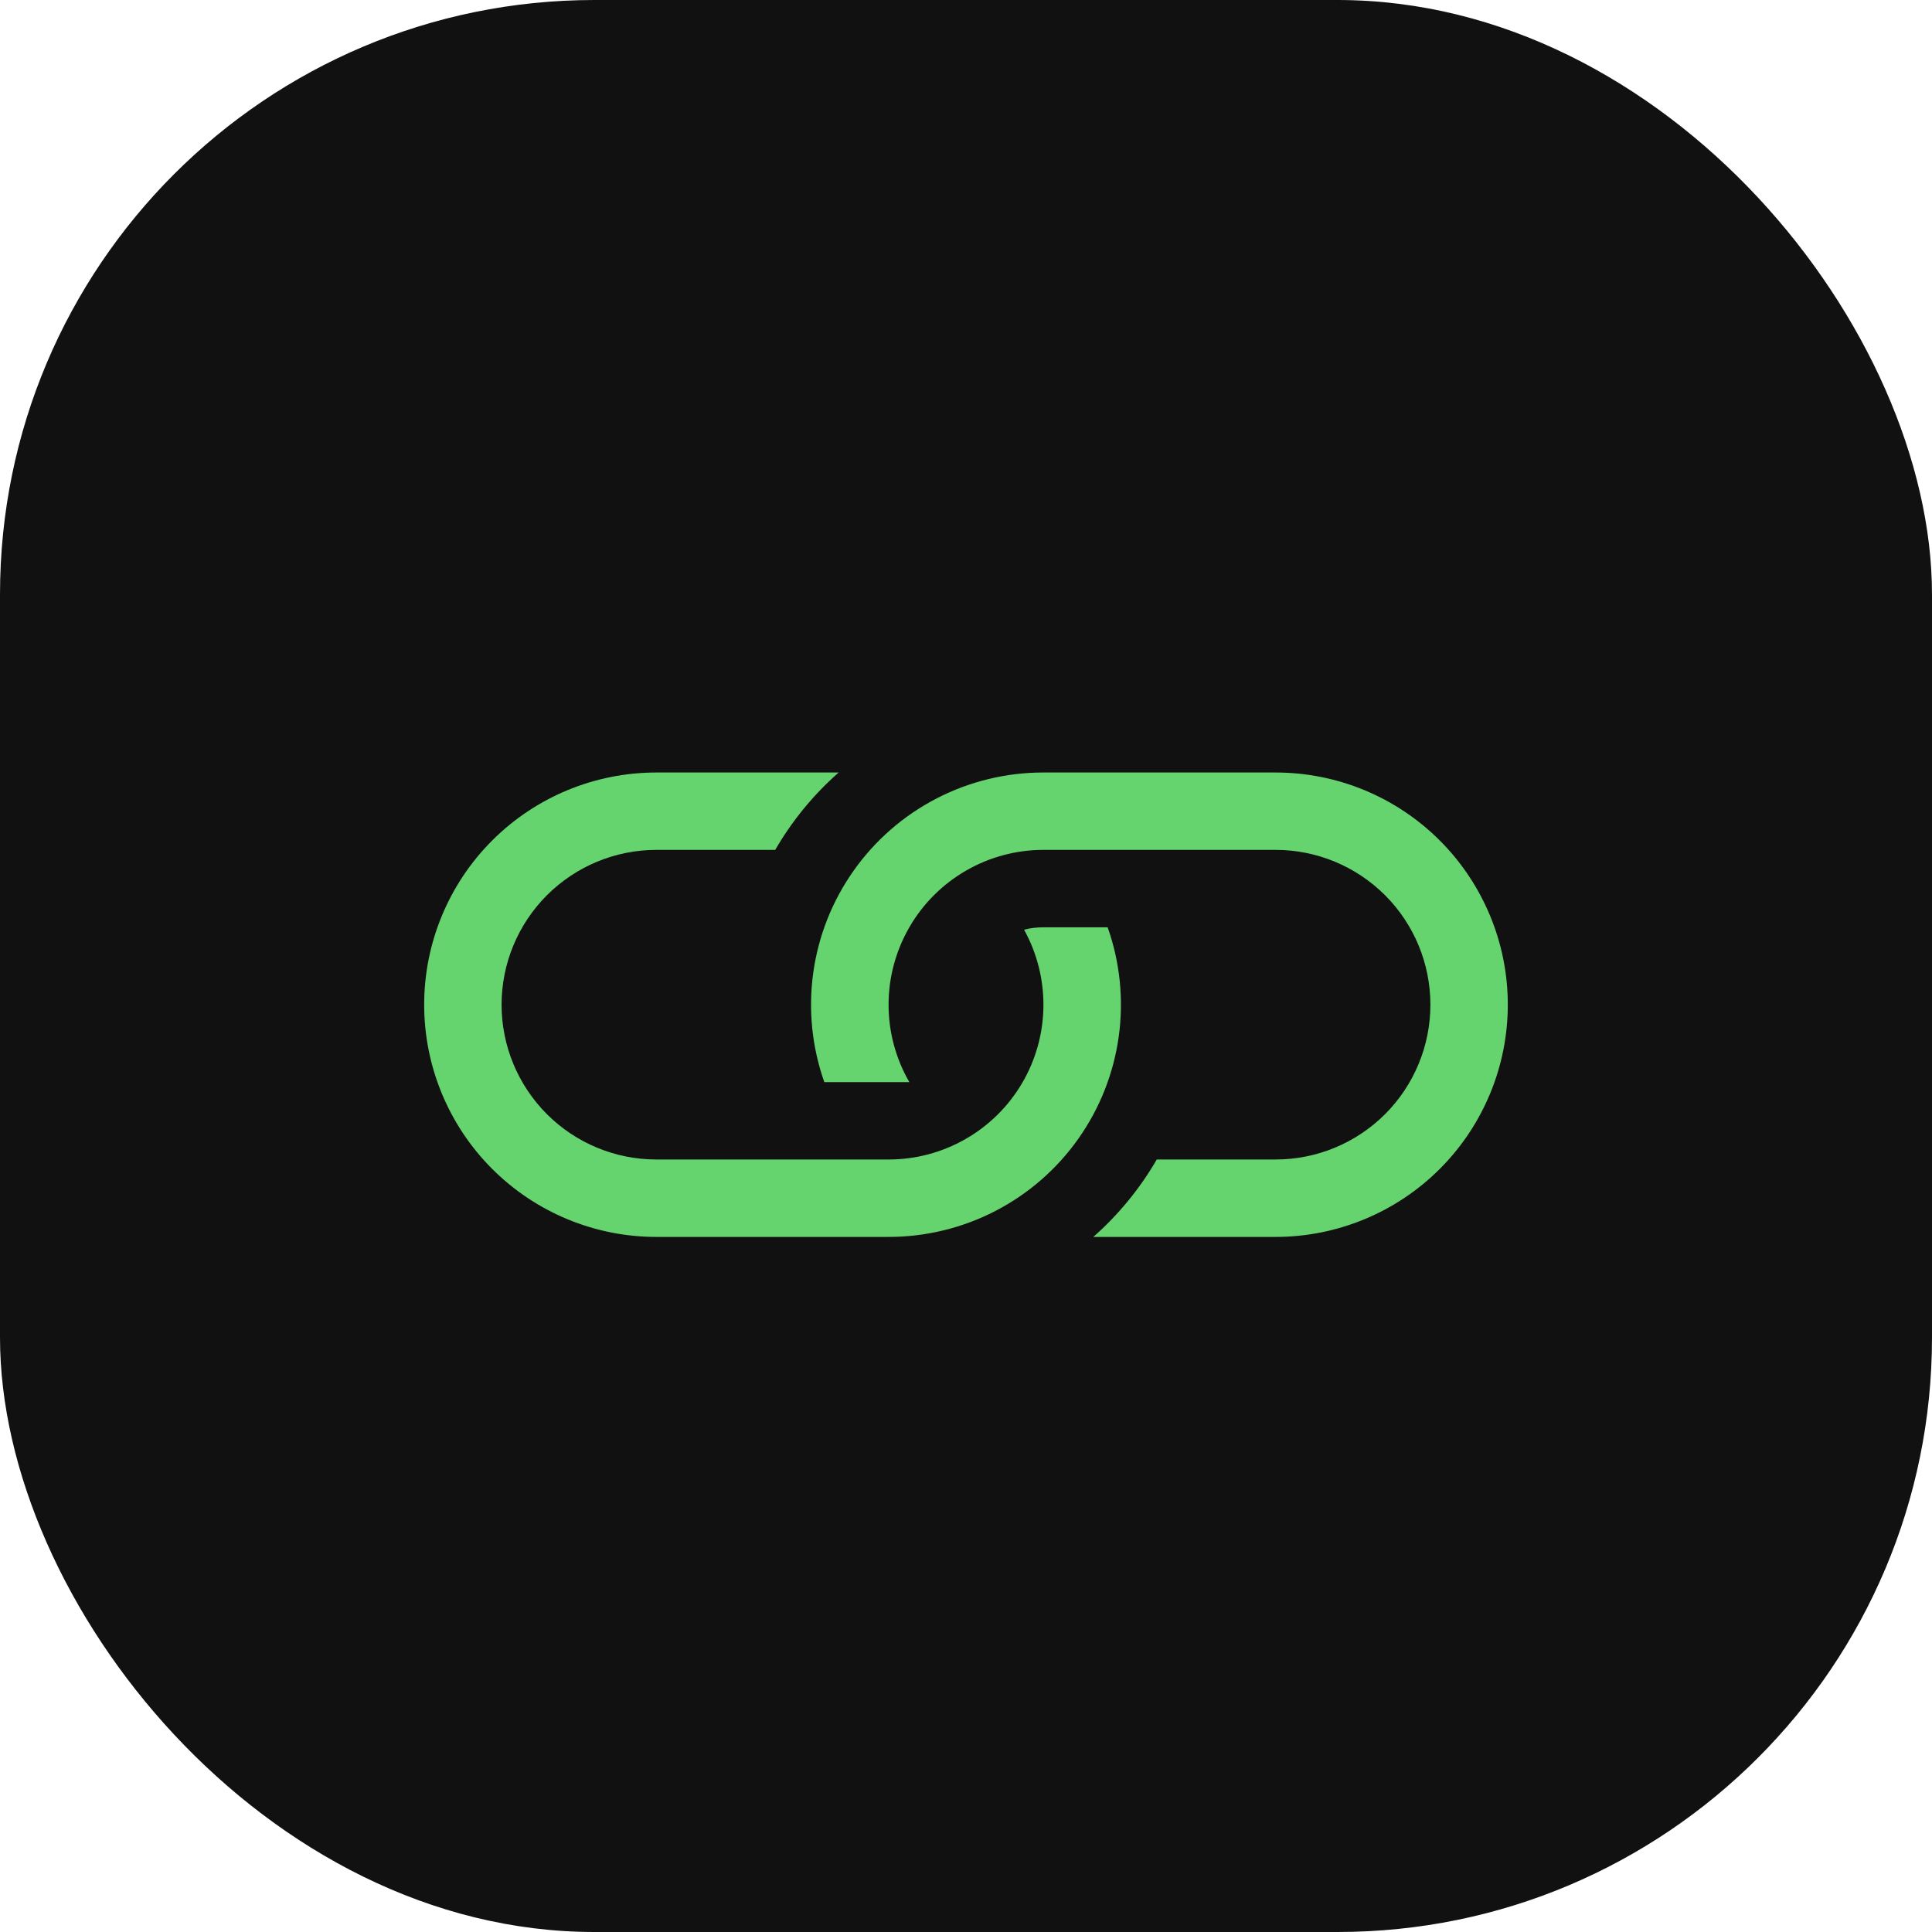
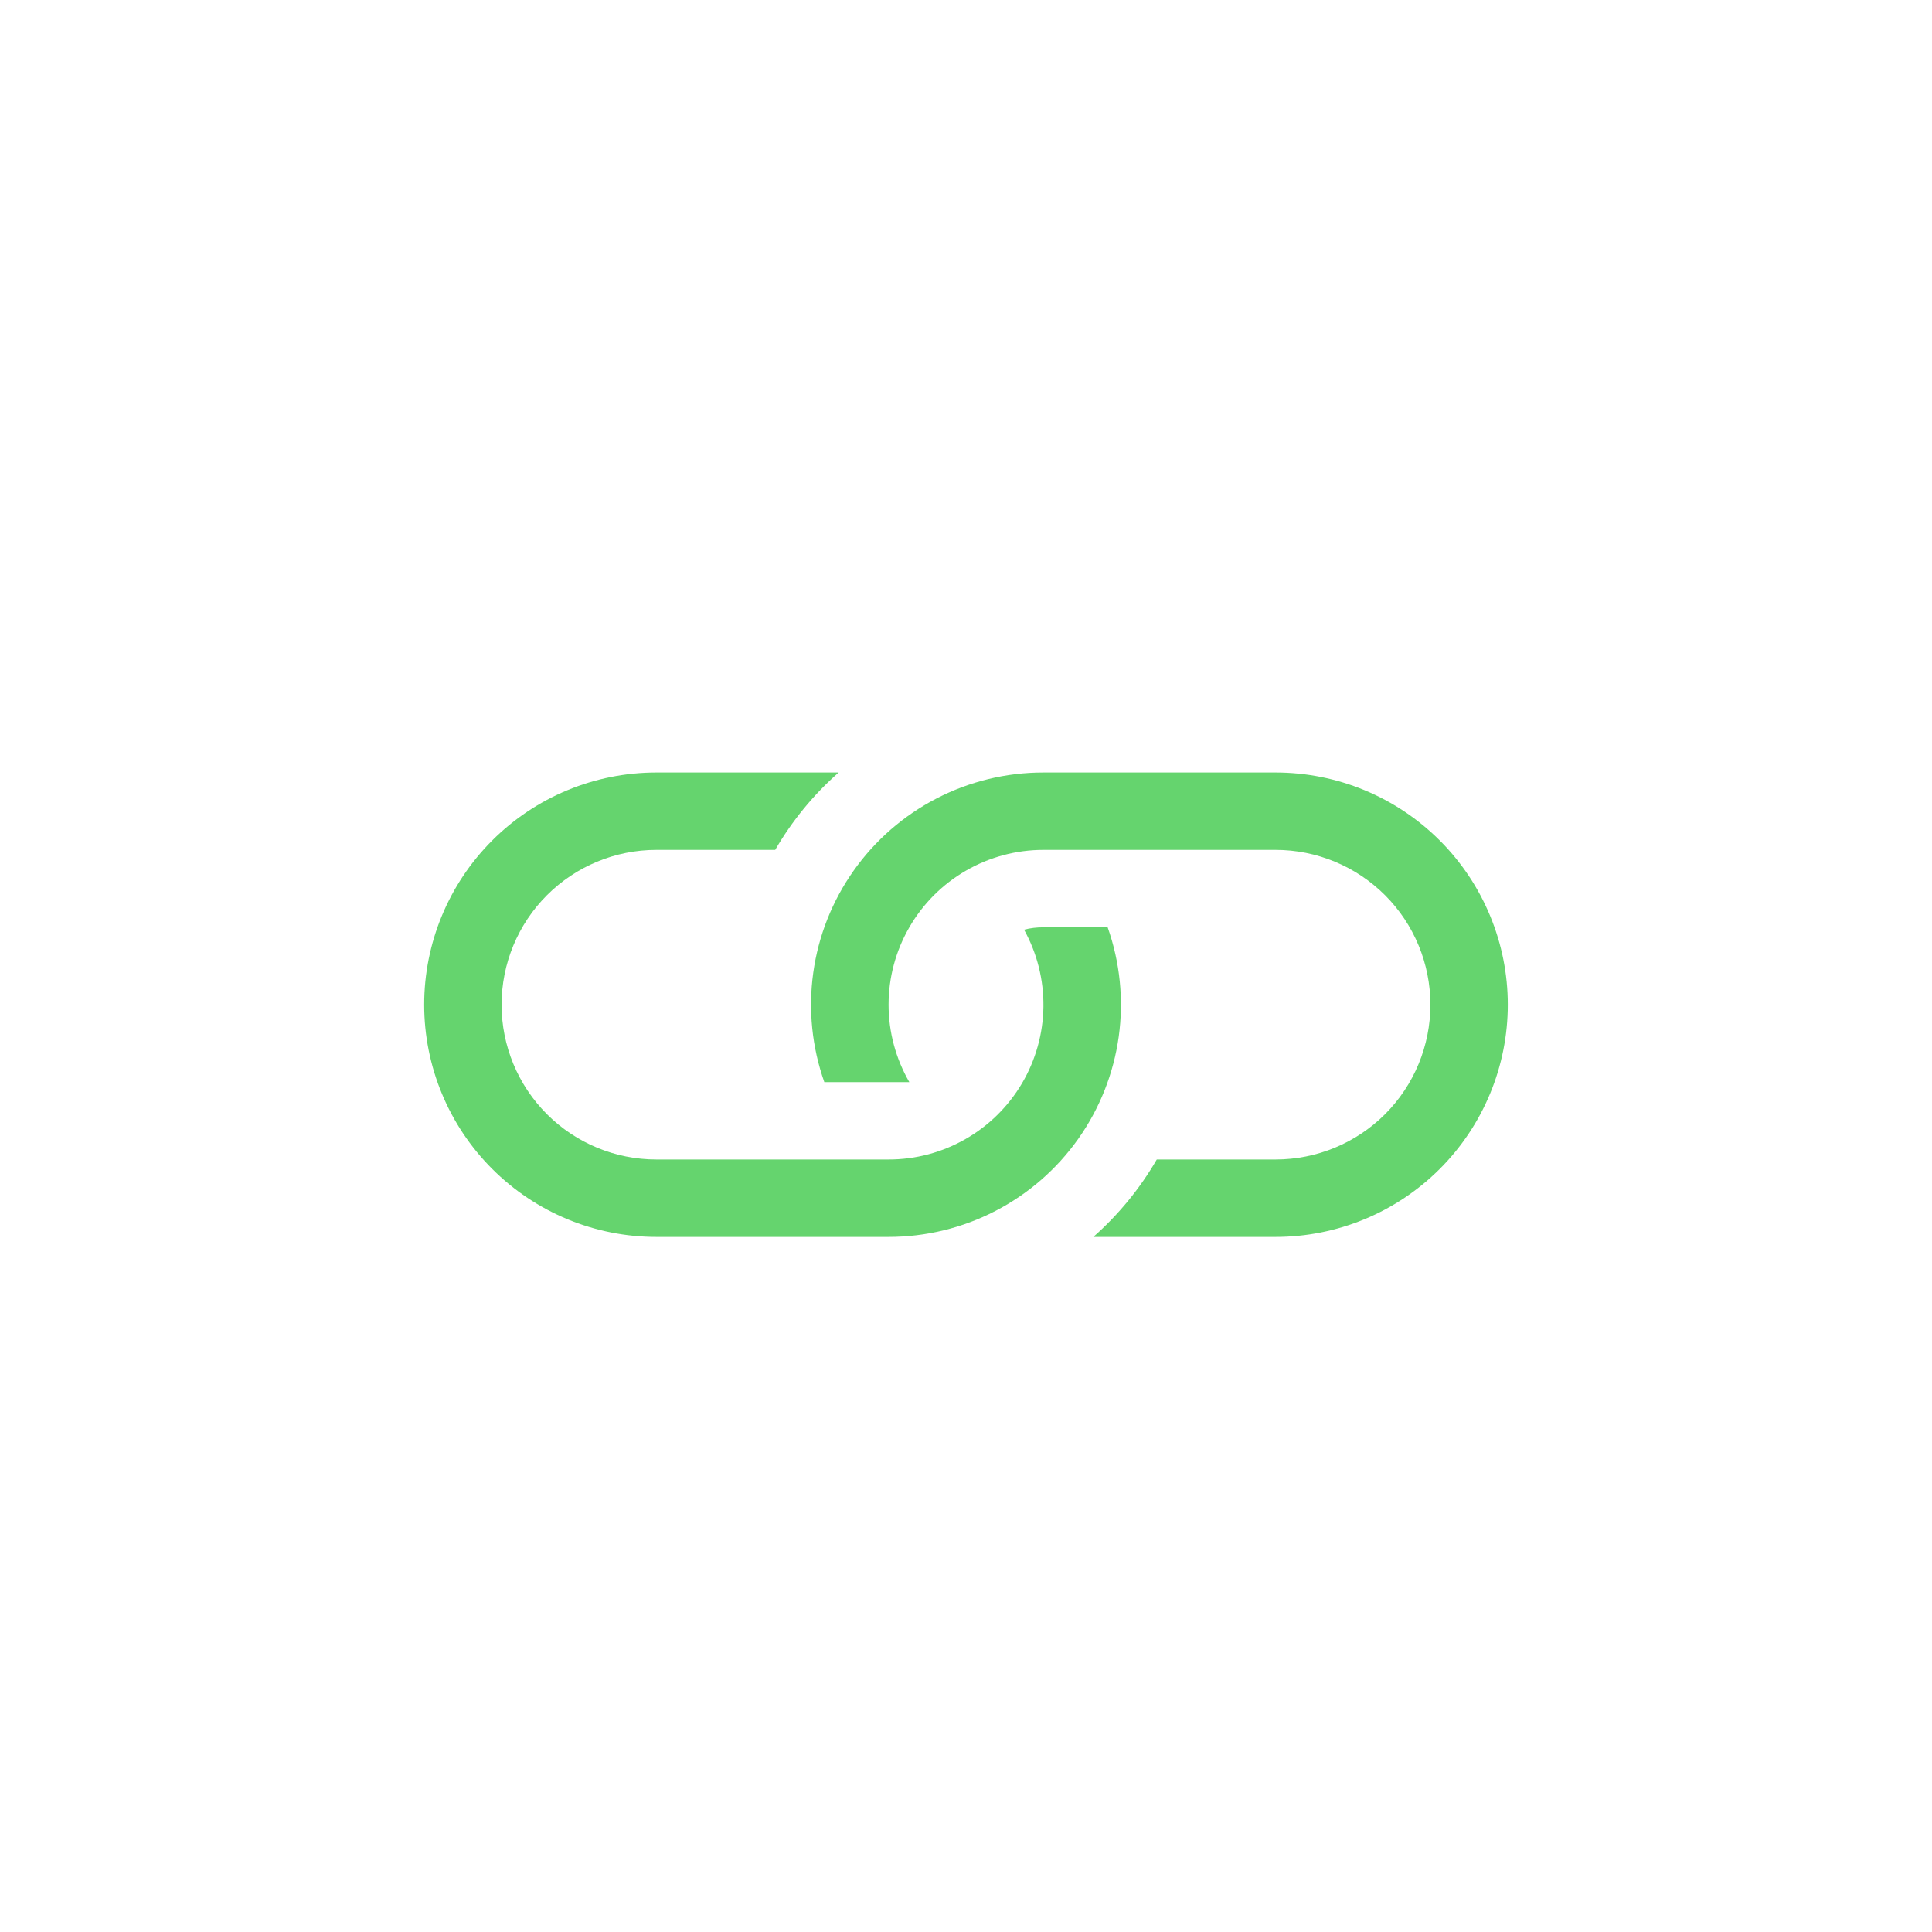
<svg xmlns="http://www.w3.org/2000/svg" width="78" height="78" viewBox="0 0 78 78" fill="none">
-   <rect width="78" height="78" rx="24" fill="#111111" />
  <path d="M33.856 31.188H26.5C24.014 31.188 21.629 32.175 19.871 33.933C18.113 35.691 17.125 38.076 17.125 40.562C17.125 43.049 18.113 45.434 19.871 47.192C21.629 48.95 24.014 49.938 26.5 49.938H35.875C37.375 49.938 38.854 49.579 40.186 48.89C41.519 48.201 42.667 47.202 43.533 45.977C44.4 44.752 44.959 43.338 45.166 41.852C45.372 40.366 45.219 38.852 44.719 37.438H42.125C41.856 37.438 41.594 37.469 41.344 37.534C41.871 38.486 42.14 39.559 42.126 40.646C42.111 41.734 41.813 42.799 41.261 43.736C40.708 44.673 39.921 45.45 38.976 45.989C38.032 46.529 36.963 46.813 35.875 46.812H26.5C24.842 46.812 23.253 46.154 22.081 44.982C20.909 43.81 20.25 42.22 20.25 40.562C20.25 38.905 20.909 37.315 22.081 36.143C23.253 34.971 24.842 34.312 26.5 34.312H31.297C31.978 33.138 32.844 32.081 33.859 31.188H33.856Z" fill="#65D46E" />
  <path d="M42.124 31.188C40.624 31.187 39.145 31.546 37.813 32.235C36.48 32.924 35.332 33.923 34.466 35.148C33.599 36.373 33.039 37.787 32.833 39.273C32.627 40.759 32.78 42.273 33.28 43.688H36.712C36.163 42.737 35.874 41.66 35.874 40.562C35.874 39.465 36.163 38.388 36.712 37.438C37.26 36.487 38.049 35.699 38.999 35.15C39.949 34.601 41.027 34.312 42.124 34.312H51.499C53.157 34.312 54.746 34.971 55.919 36.143C57.091 37.315 57.749 38.905 57.749 40.562C57.749 42.22 57.091 43.81 55.919 44.982C54.746 46.154 53.157 46.812 51.499 46.812H46.702C46.022 47.986 45.157 49.041 44.14 49.938H51.499C52.73 49.938 53.949 49.695 55.087 49.224C56.224 48.753 57.258 48.062 58.128 47.192C58.999 46.321 59.689 45.288 60.16 44.15C60.632 43.013 60.874 41.794 60.874 40.562C60.874 39.331 60.632 38.112 60.16 36.975C59.689 35.837 58.999 34.804 58.128 33.933C57.258 33.063 56.224 32.372 55.087 31.901C53.949 31.43 52.73 31.188 51.499 31.188H42.124Z" fill="#65D46E" />
</svg>